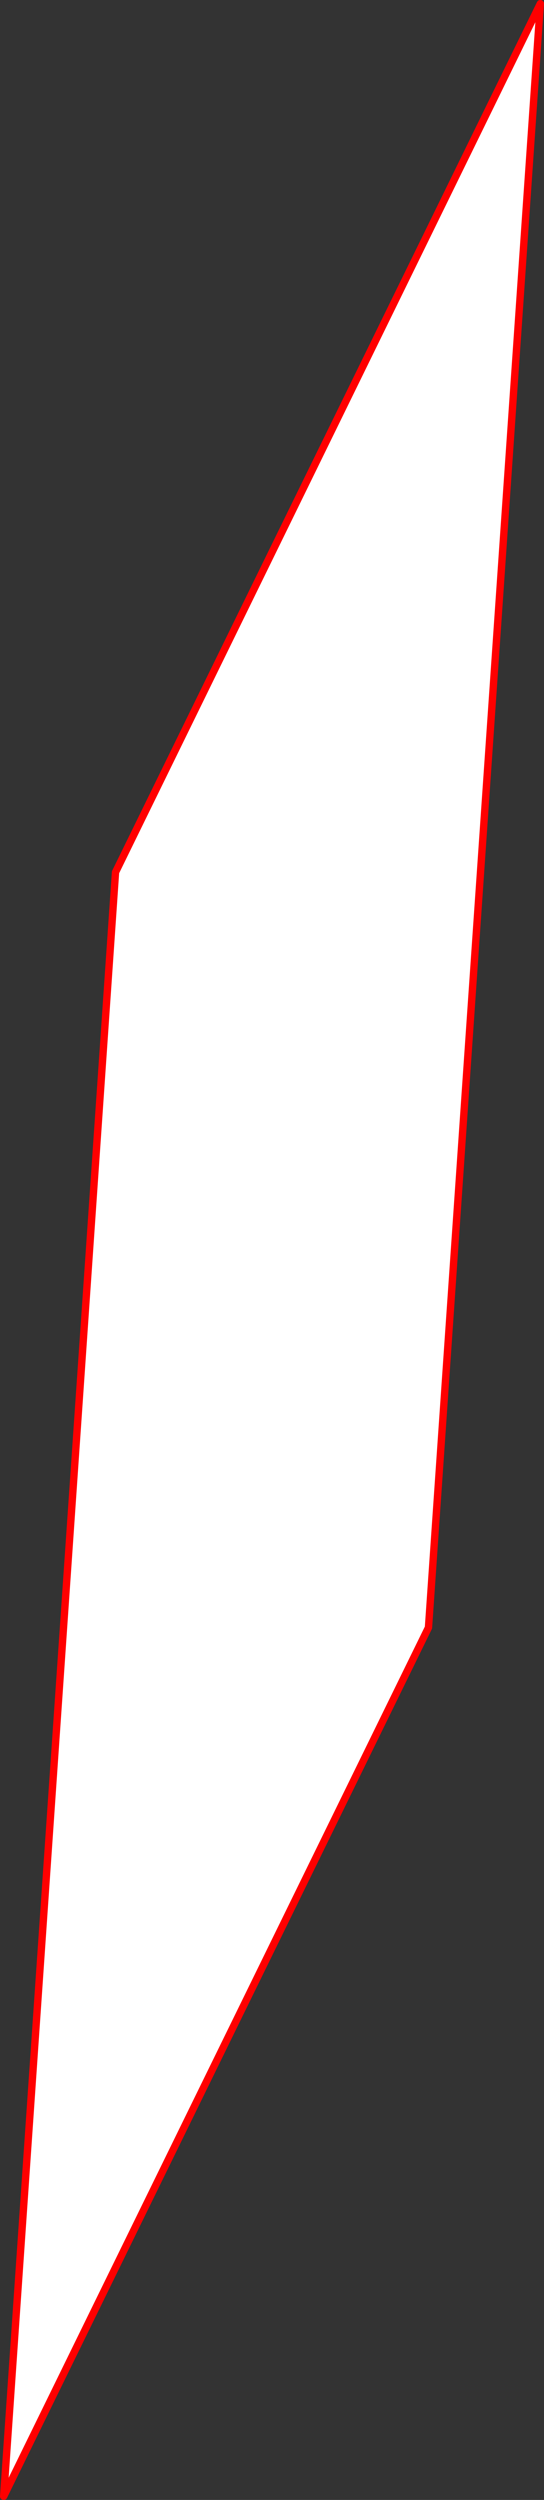
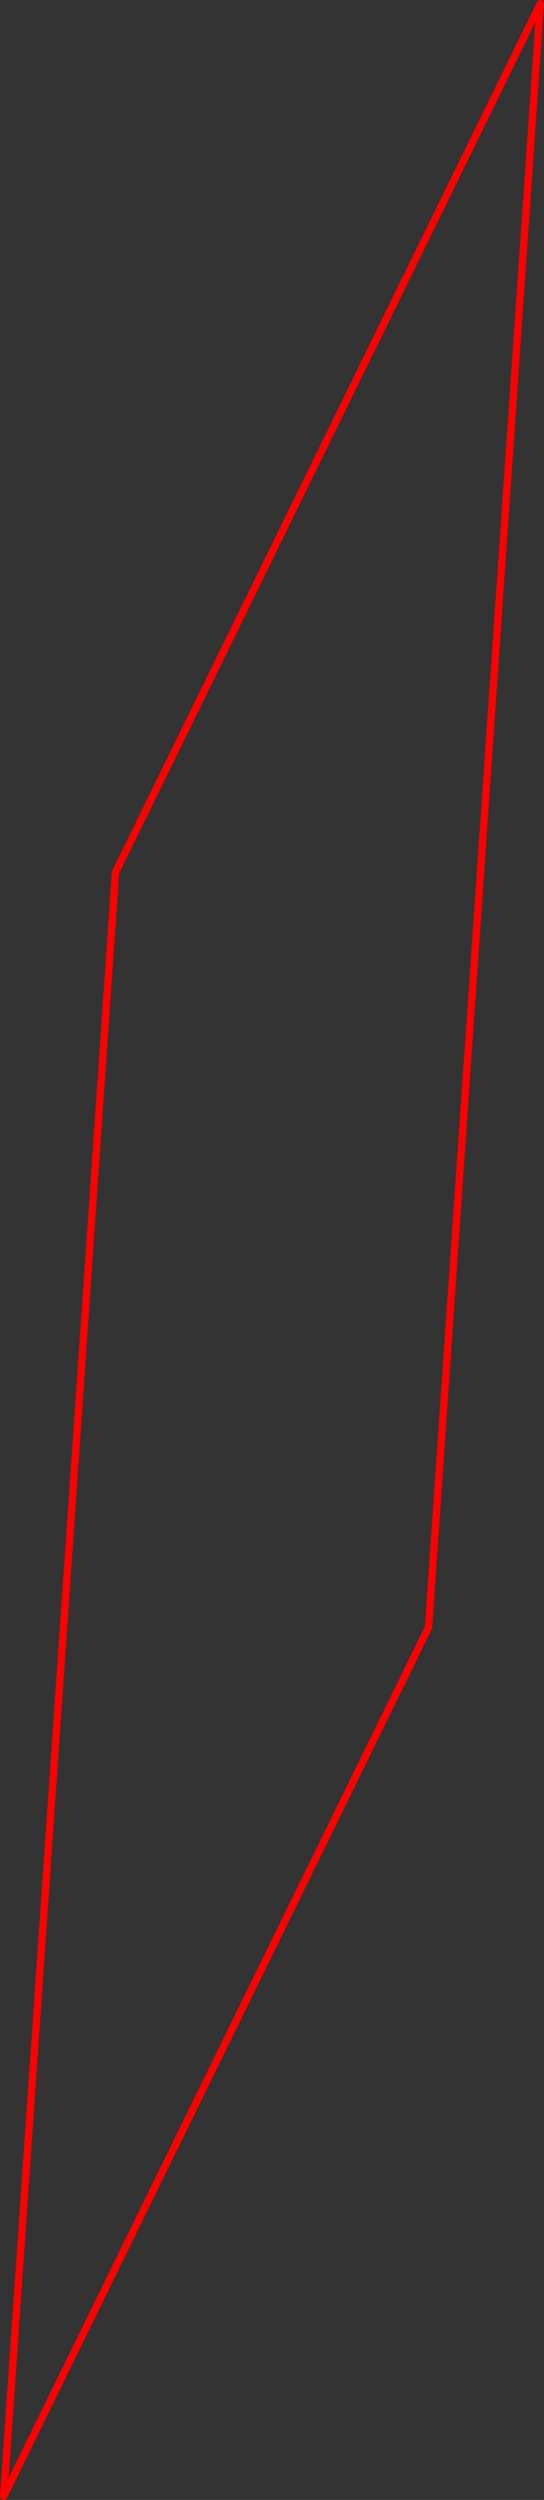
<svg xmlns="http://www.w3.org/2000/svg" height="679.15px" width="147.85px">
  <rect width="100%" height="100%" fill="#333333" stroke="none" />
  <g transform="matrix(1.0, 0.0, 0.0, 1.0, -321.8, 131.95)">
-     <path d="M468.65 -130.95 L438.25 310.2 322.8 546.2 353.2 105.0 468.65 -130.95" fill="#ffffff" fill-rule="evenodd" stroke="none" />
    <path d="M468.65 -130.95 L353.2 105.0 322.8 546.2 438.25 310.2 468.65 -130.95 Z" fill="none" stroke="#ff0000" stroke-linecap="round" stroke-linejoin="round" stroke-width="2.0" />
  </g>
</svg>